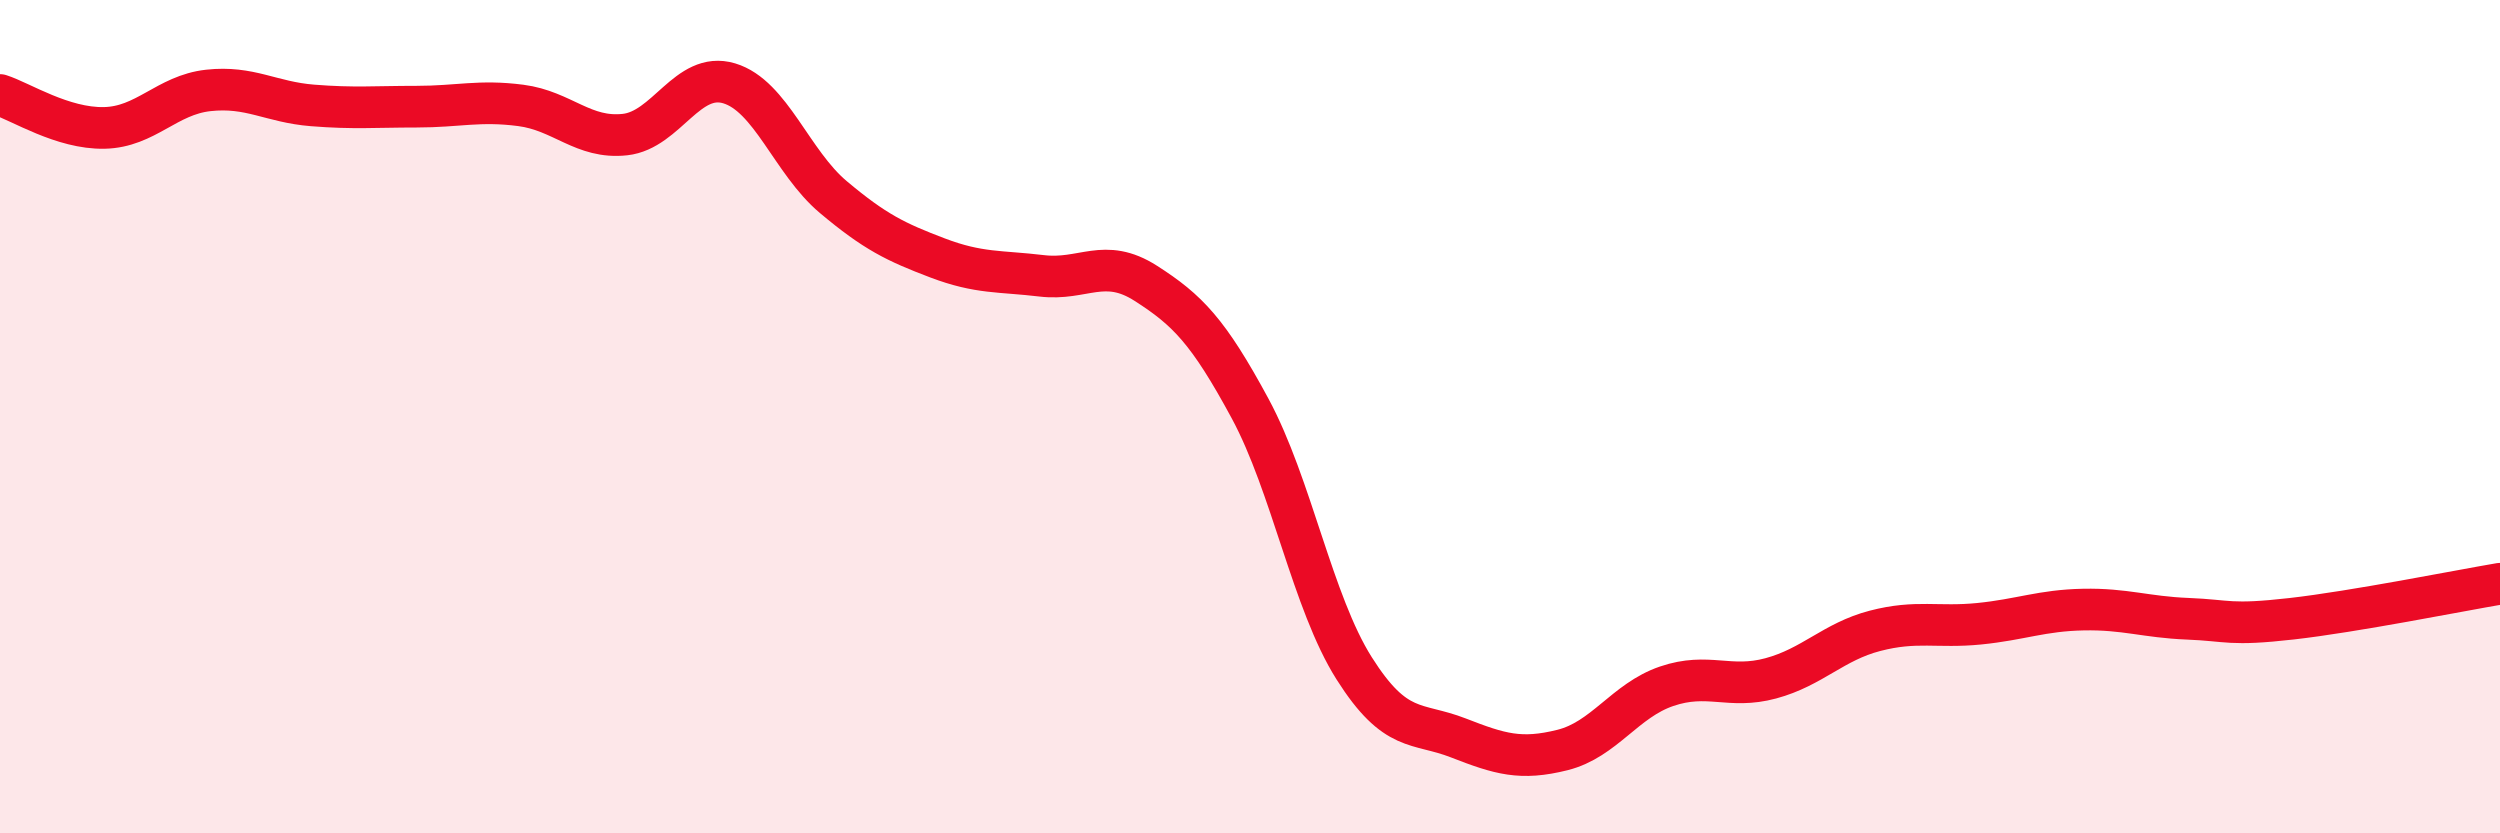
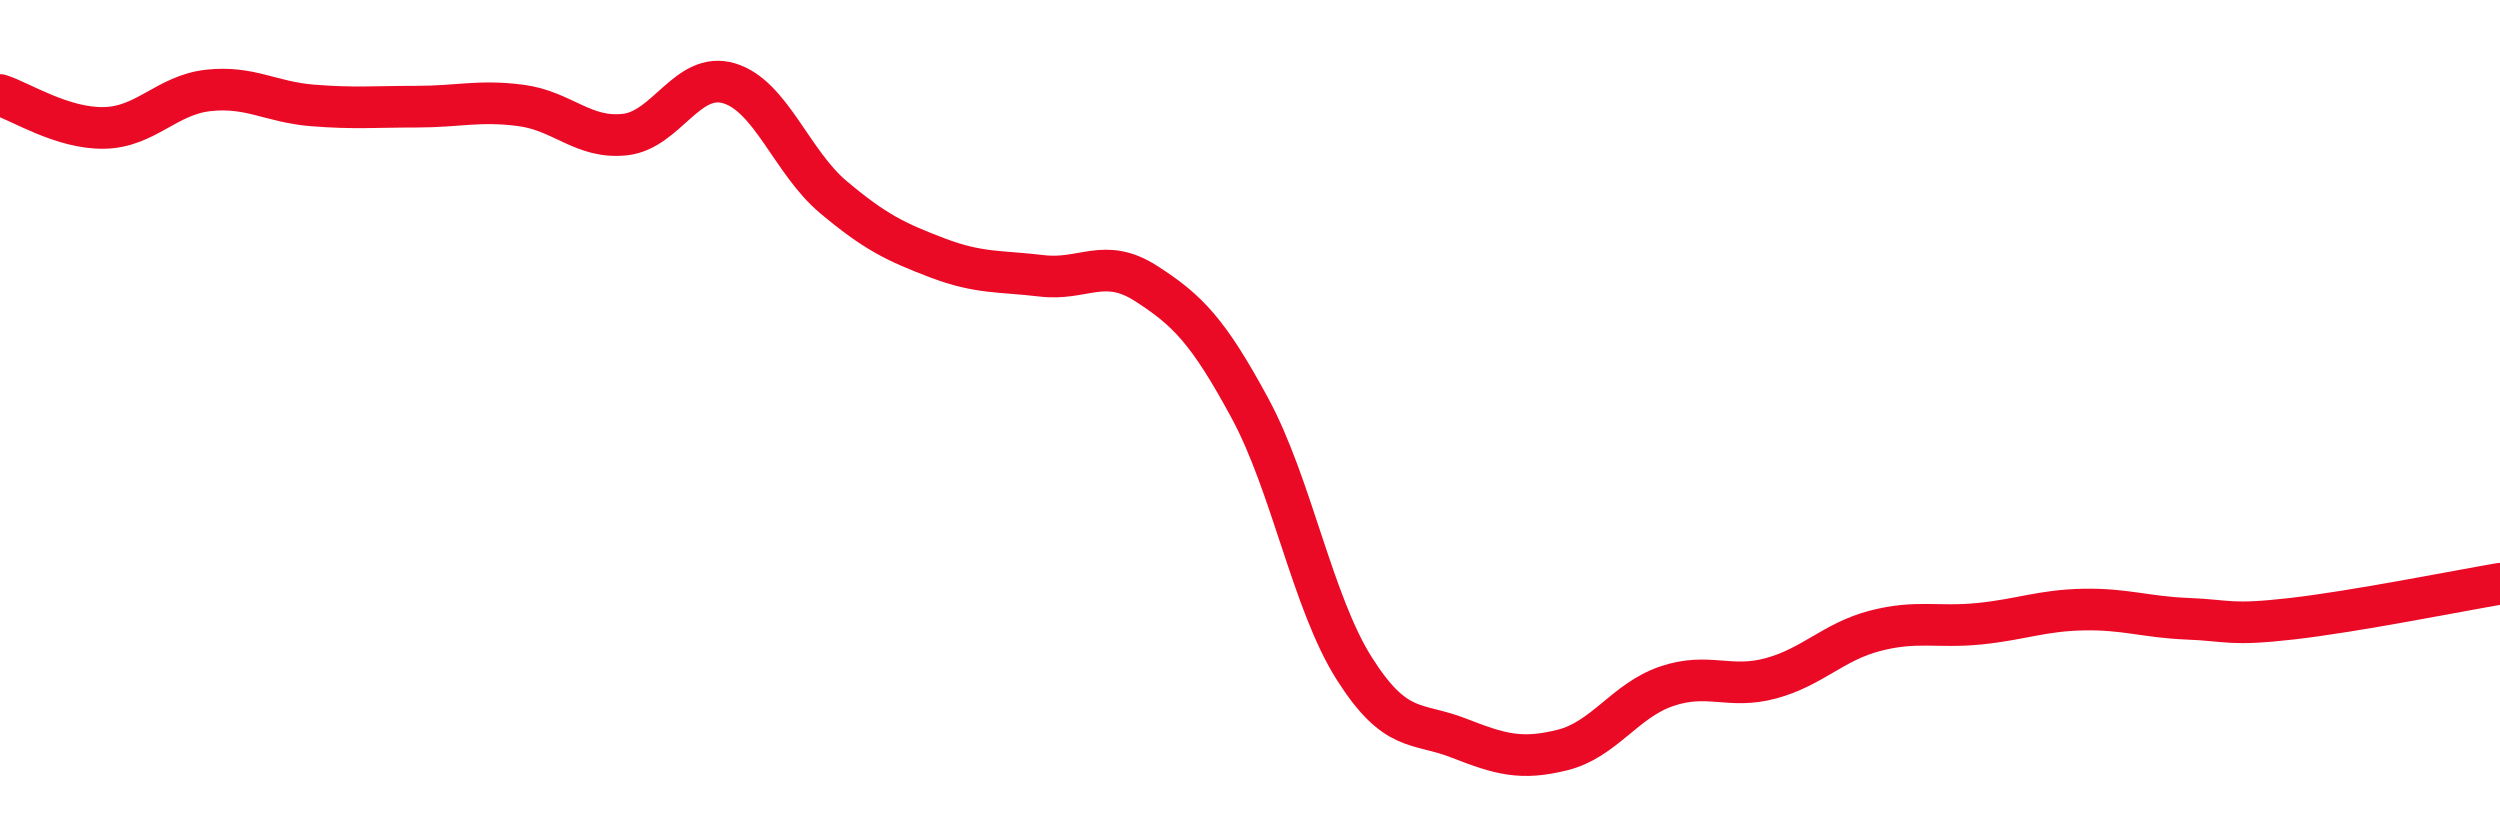
<svg xmlns="http://www.w3.org/2000/svg" width="60" height="20" viewBox="0 0 60 20">
-   <path d="M 0,2.28 C 0.5,2.44 1.5,3.09 2.5,3.07 C 3.5,3.05 4,2.28 5,2.17 C 6,2.06 6.5,2.45 7.5,2.53 C 8.5,2.61 9,2.56 10,2.56 C 11,2.56 11.5,2.4 12.5,2.53 C 13.5,2.66 14,3.34 15,3.23 C 16,3.12 16.5,1.7 17.5,2 C 18.5,2.3 19,3.89 20,4.73 C 21,5.57 21.5,5.81 22.5,6.19 C 23.5,6.57 24,6.5 25,6.62 C 26,6.74 26.5,6.16 27.5,6.8 C 28.5,7.44 29,7.95 30,9.8 C 31,11.65 31.5,14.46 32.5,16.04 C 33.5,17.62 34,17.32 35,17.71 C 36,18.1 36.5,18.25 37.5,18 C 38.5,17.75 39,16.81 40,16.47 C 41,16.13 41.5,16.55 42.5,16.28 C 43.5,16.01 44,15.4 45,15.14 C 46,14.88 46.5,15.07 47.5,14.97 C 48.5,14.87 49,14.65 50,14.63 C 51,14.61 51.5,14.81 52.5,14.85 C 53.5,14.89 53.5,15.02 55,14.85 C 56.5,14.68 59,14.18 60,14.01L60 20L0 20Z" fill="#EB0A25" opacity="0.1" stroke-linecap="round" stroke-linejoin="round" />
  <path d="M 0,2.28 C 0.5,2.44 1.5,3.09 2.5,3.07 C 3.5,3.05 4,2.28 5,2.17 C 6,2.06 6.5,2.45 7.5,2.53 C 8.5,2.61 9,2.56 10,2.56 C 11,2.56 11.5,2.4 12.5,2.53 C 13.5,2.66 14,3.34 15,3.23 C 16,3.12 16.5,1.7 17.5,2 C 18.5,2.3 19,3.89 20,4.73 C 21,5.57 21.5,5.81 22.5,6.19 C 23.5,6.57 24,6.5 25,6.62 C 26,6.74 26.5,6.16 27.5,6.8 C 28.5,7.44 29,7.95 30,9.8 C 31,11.65 31.5,14.46 32.5,16.04 C 33.5,17.62 34,17.32 35,17.71 C 36,18.1 36.5,18.25 37.5,18 C 38.5,17.75 39,16.81 40,16.47 C 41,16.13 41.5,16.55 42.5,16.28 C 43.5,16.01 44,15.4 45,15.14 C 46,14.88 46.5,15.07 47.5,14.97 C 48.5,14.87 49,14.65 50,14.63 C 51,14.61 51.5,14.81 52.5,14.85 C 53.5,14.89 53.5,15.02 55,14.85 C 56.5,14.68 59,14.18 60,14.01" stroke="#EB0A25" stroke-width="1" fill="none" stroke-linecap="round" stroke-linejoin="round" />
</svg>